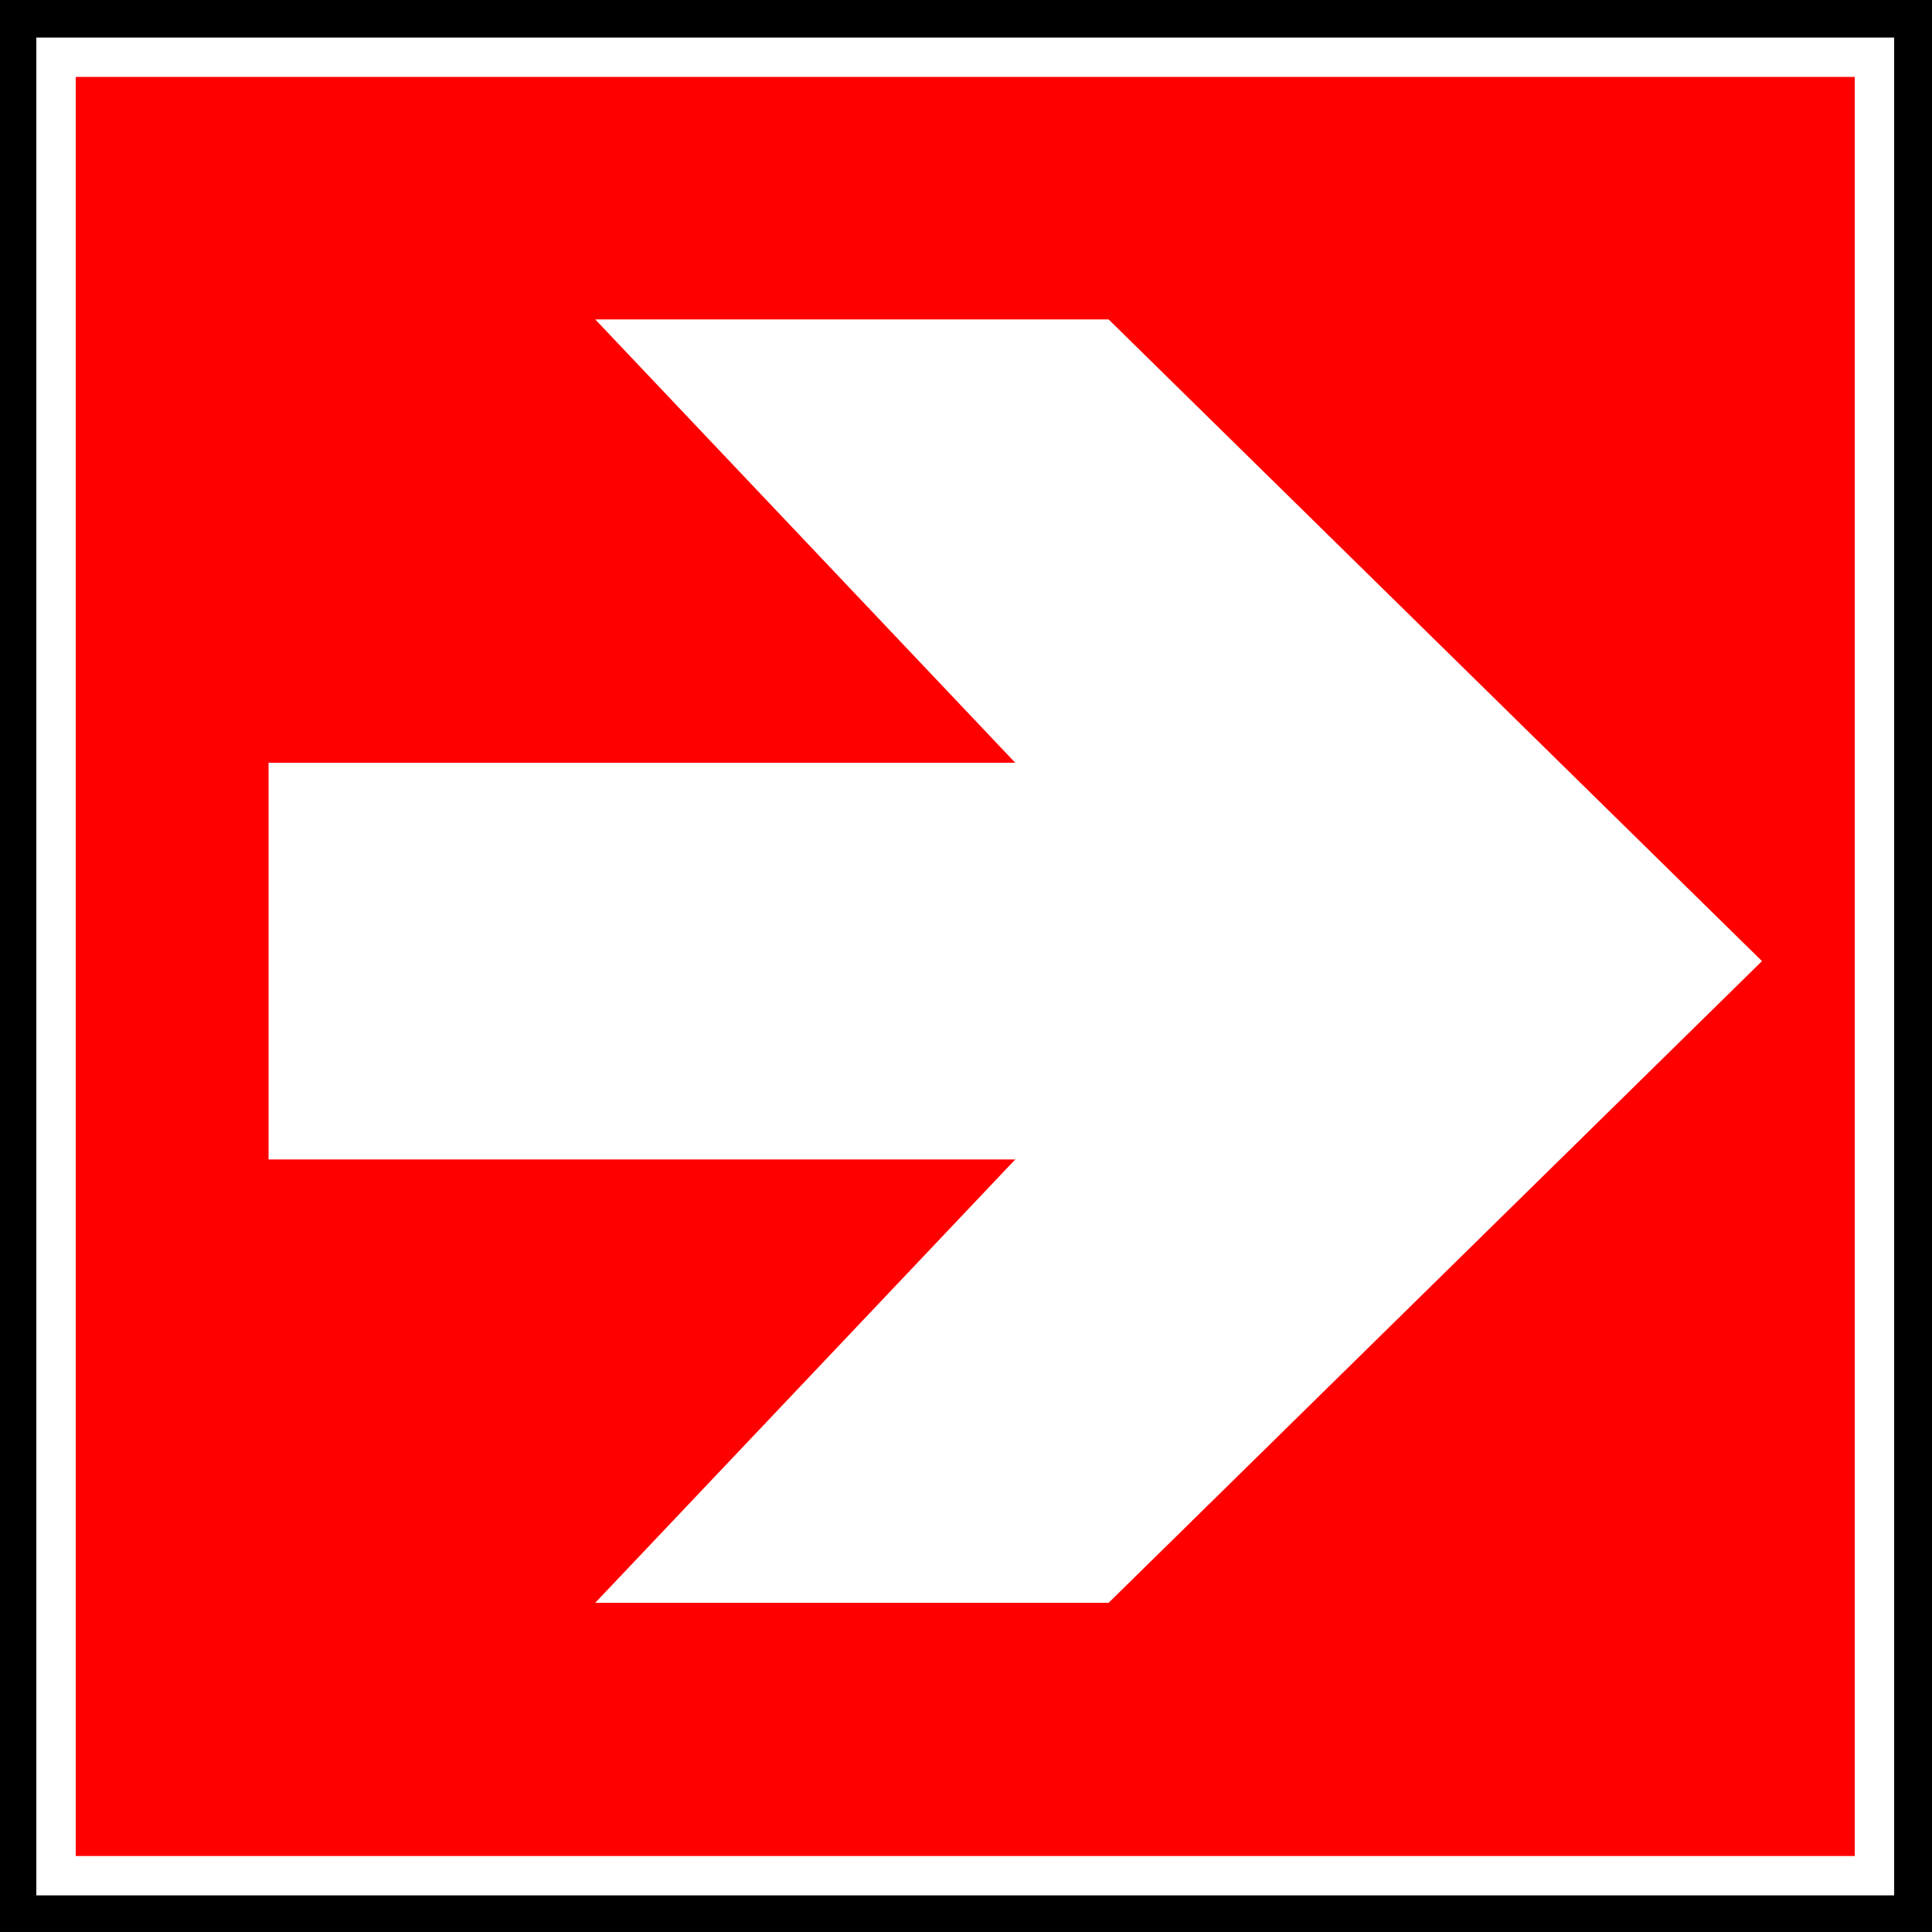
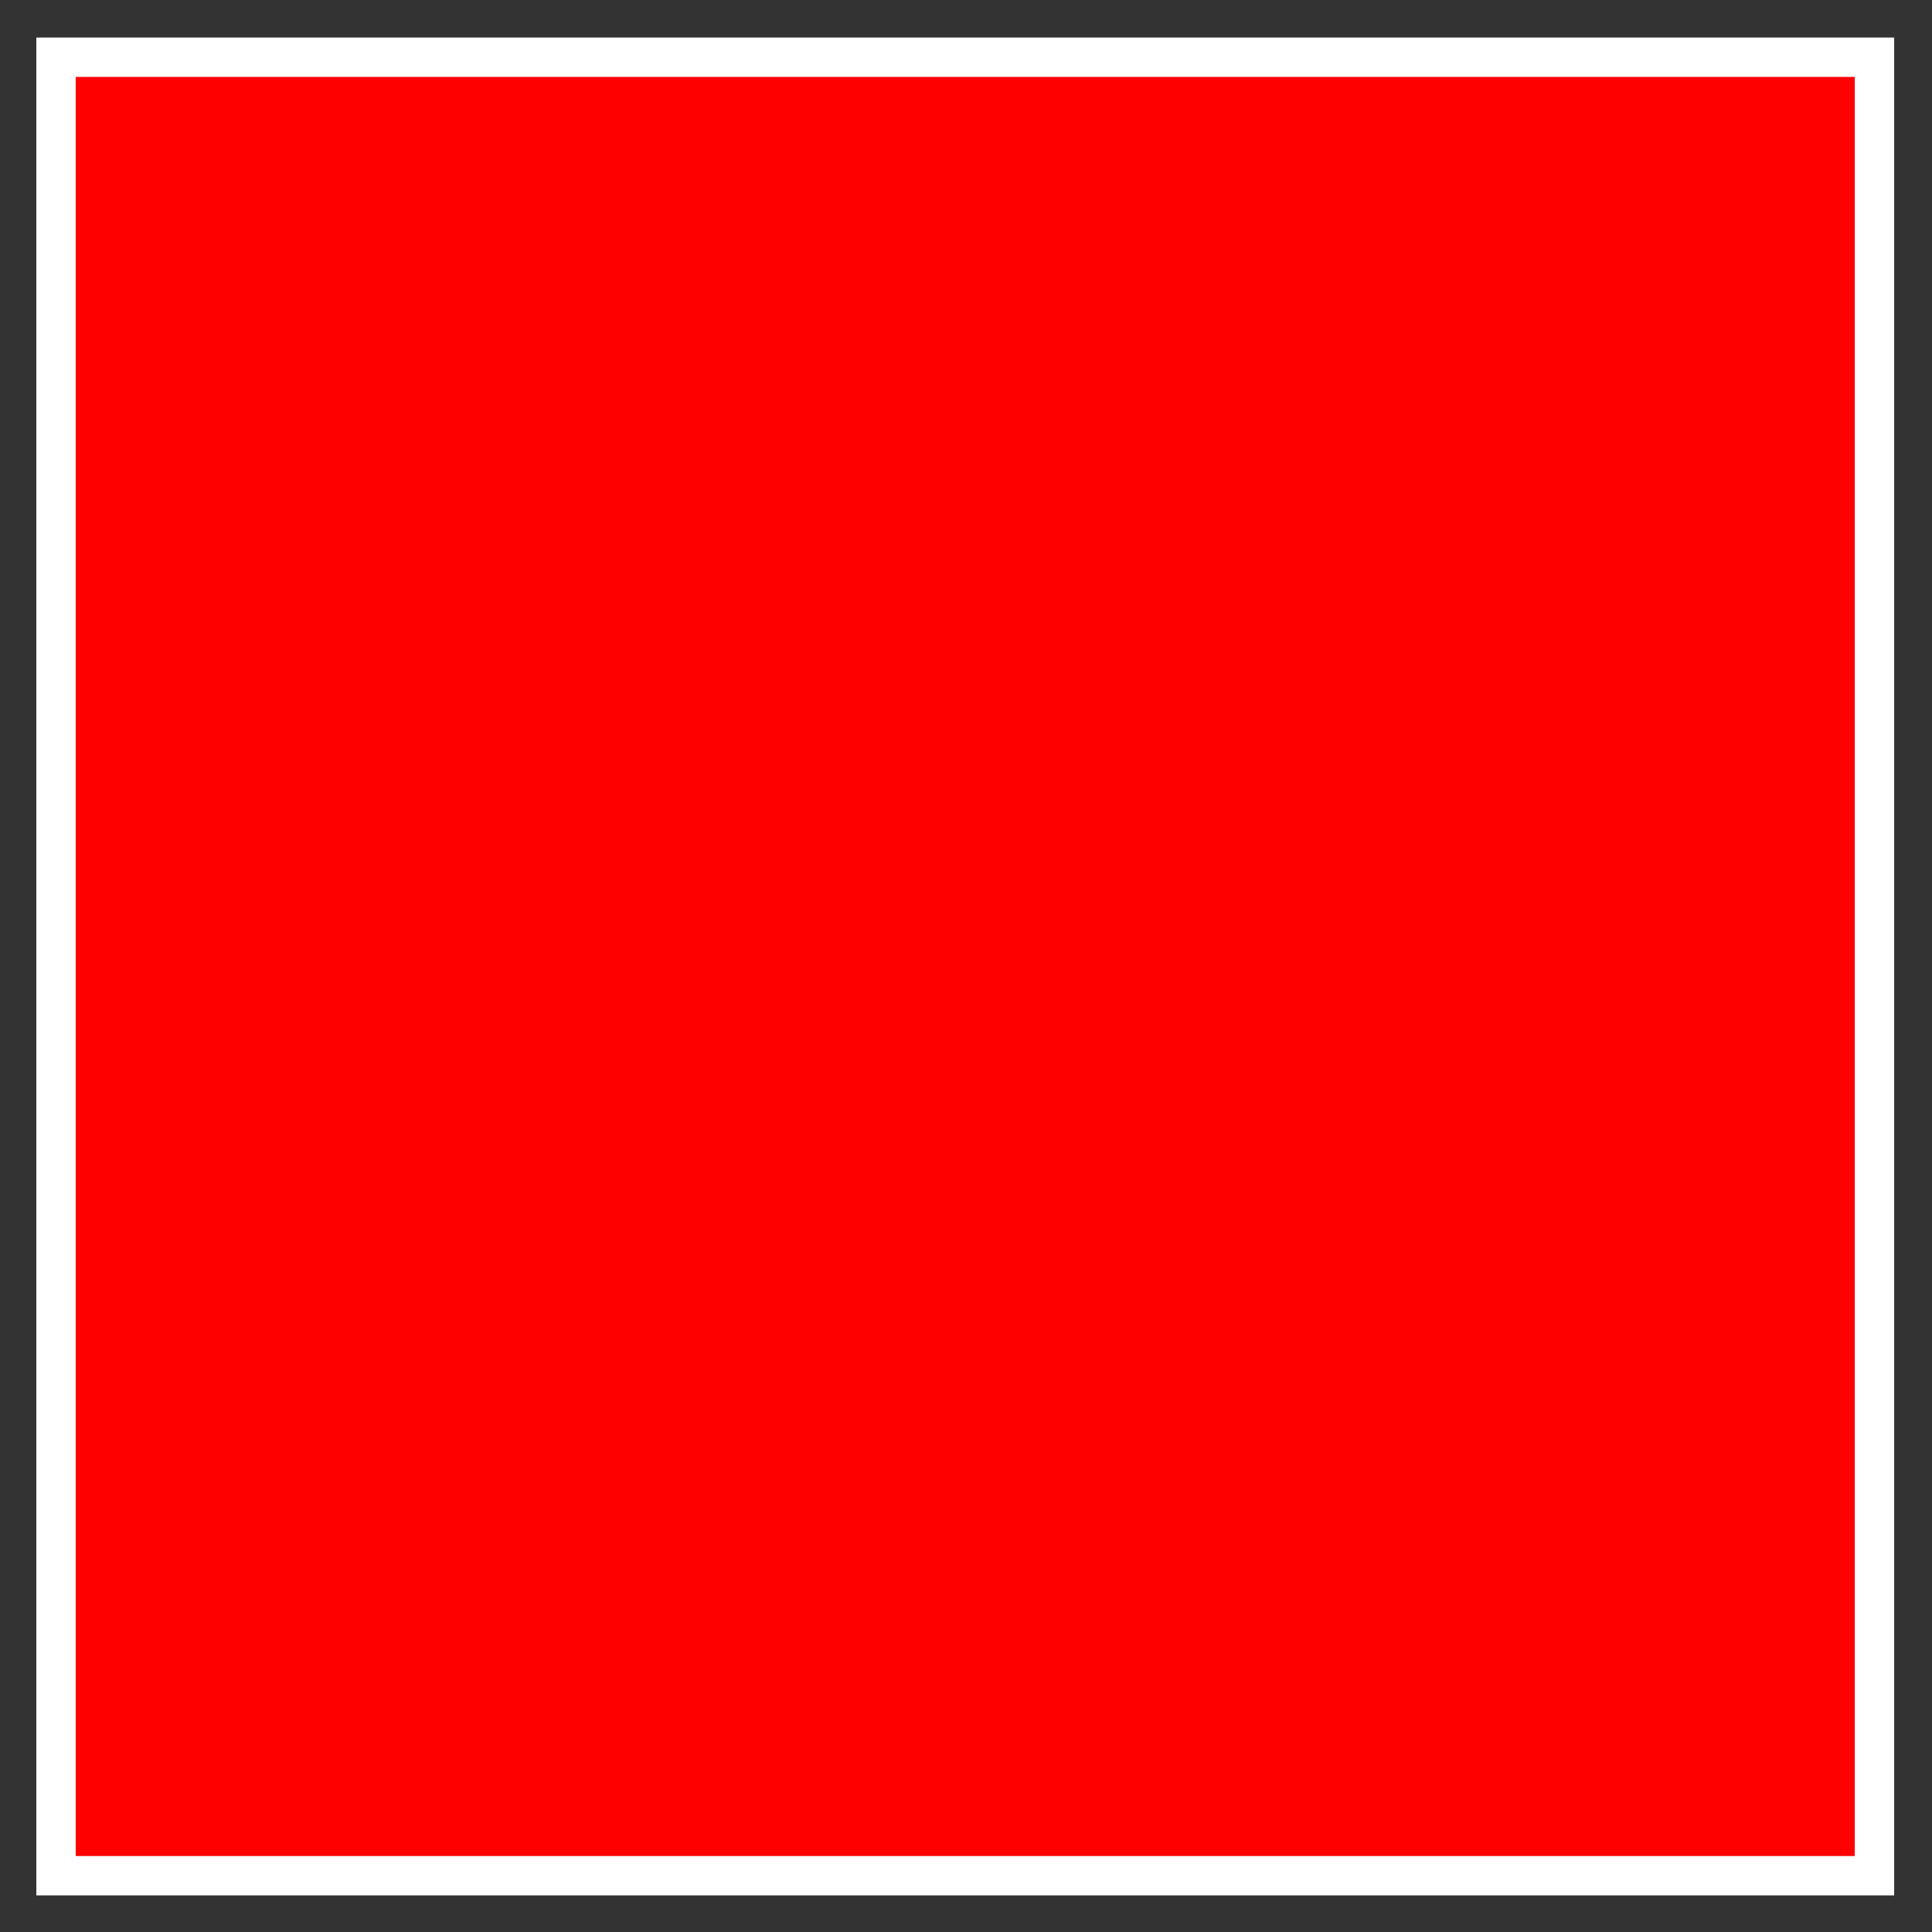
<svg xmlns="http://www.w3.org/2000/svg" xmlns:ns1="http://sodipodi.sourceforge.net/DTD/sodipodi-0.dtd" xmlns:ns2="http://www.inkscape.org/namespaces/inkscape" id="svg3450" ns1:docname="security-12.svg" viewBox="0 0 141.4 141.4" version="1.1" ns2:version="0.48+devel r">
  <rect x="0" y="0" width="141.4" height="141.4" fill="#333333" stroke="none" />
  <ns1:namedview id="base" bordercolor="#666666" ns2:pageshadow="2" ns2:window-y="330" fit-margin-left="0" pagecolor="#ffffff" fit-margin-top="0" ns2:window-maximized="0" ns2:zoom="0.35" ns2:window-x="468" ns2:window-height="608" showgrid="false" borderopacity="1.0" ns2:current-layer="layer1" ns2:cx="448.41737" ns2:cy="-105.29689" fit-margin-right="0" fit-margin-bottom="0" ns2:window-width="595" ns2:pageopacity="0.0" ns2:document-units="px" />
  <g id="layer1" ns2:label="Calque 1" ns2:groupmode="layer" transform="translate(73.417 -971.38)">
    <g id="g2638" transform="translate(-84.407 960.47)">
      <g id="g2640">
-         <path id="path2642" d="m152.39 10.907h-141.4v141.4h141.4v-141.4z" style="fill:#000000" ns2:connector-curvature="0" />
        <path id="path2644" d="m148.18 15.099h-133.09v133.09h133.09v-133.09z" style="stroke:#ffffff;stroke-width:2.881;fill:#ff0000" ns2:connector-curvature="0" />
      </g>
-       <path id="path2646" d="m30.646 85.396v-18.66h54.65l-30.741-32.449h37.572l47.82 46.965-47.82 46.965h-37.572l30.741-32.448h-54.65v-15.37 4.998z" style="fill:#ffffff" ns2:connector-curvature="0" ns1:nodetypes="cccccccccccc" />
    </g>
  </g>
</svg>